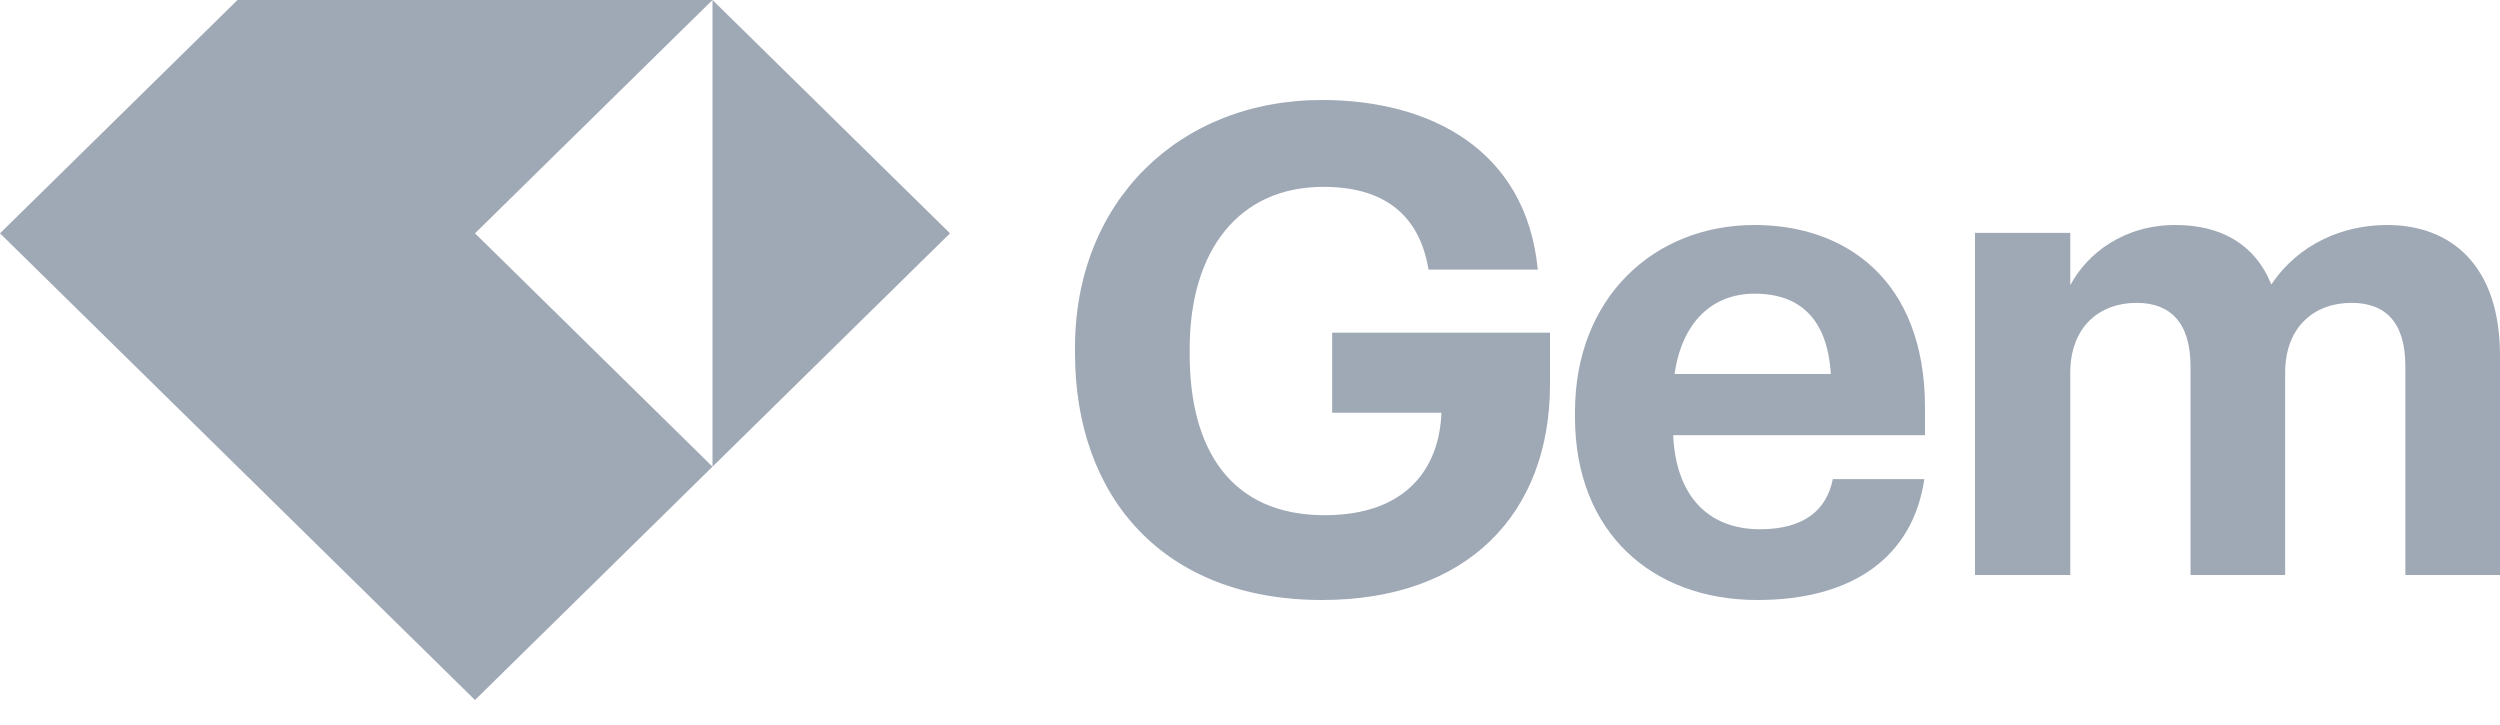
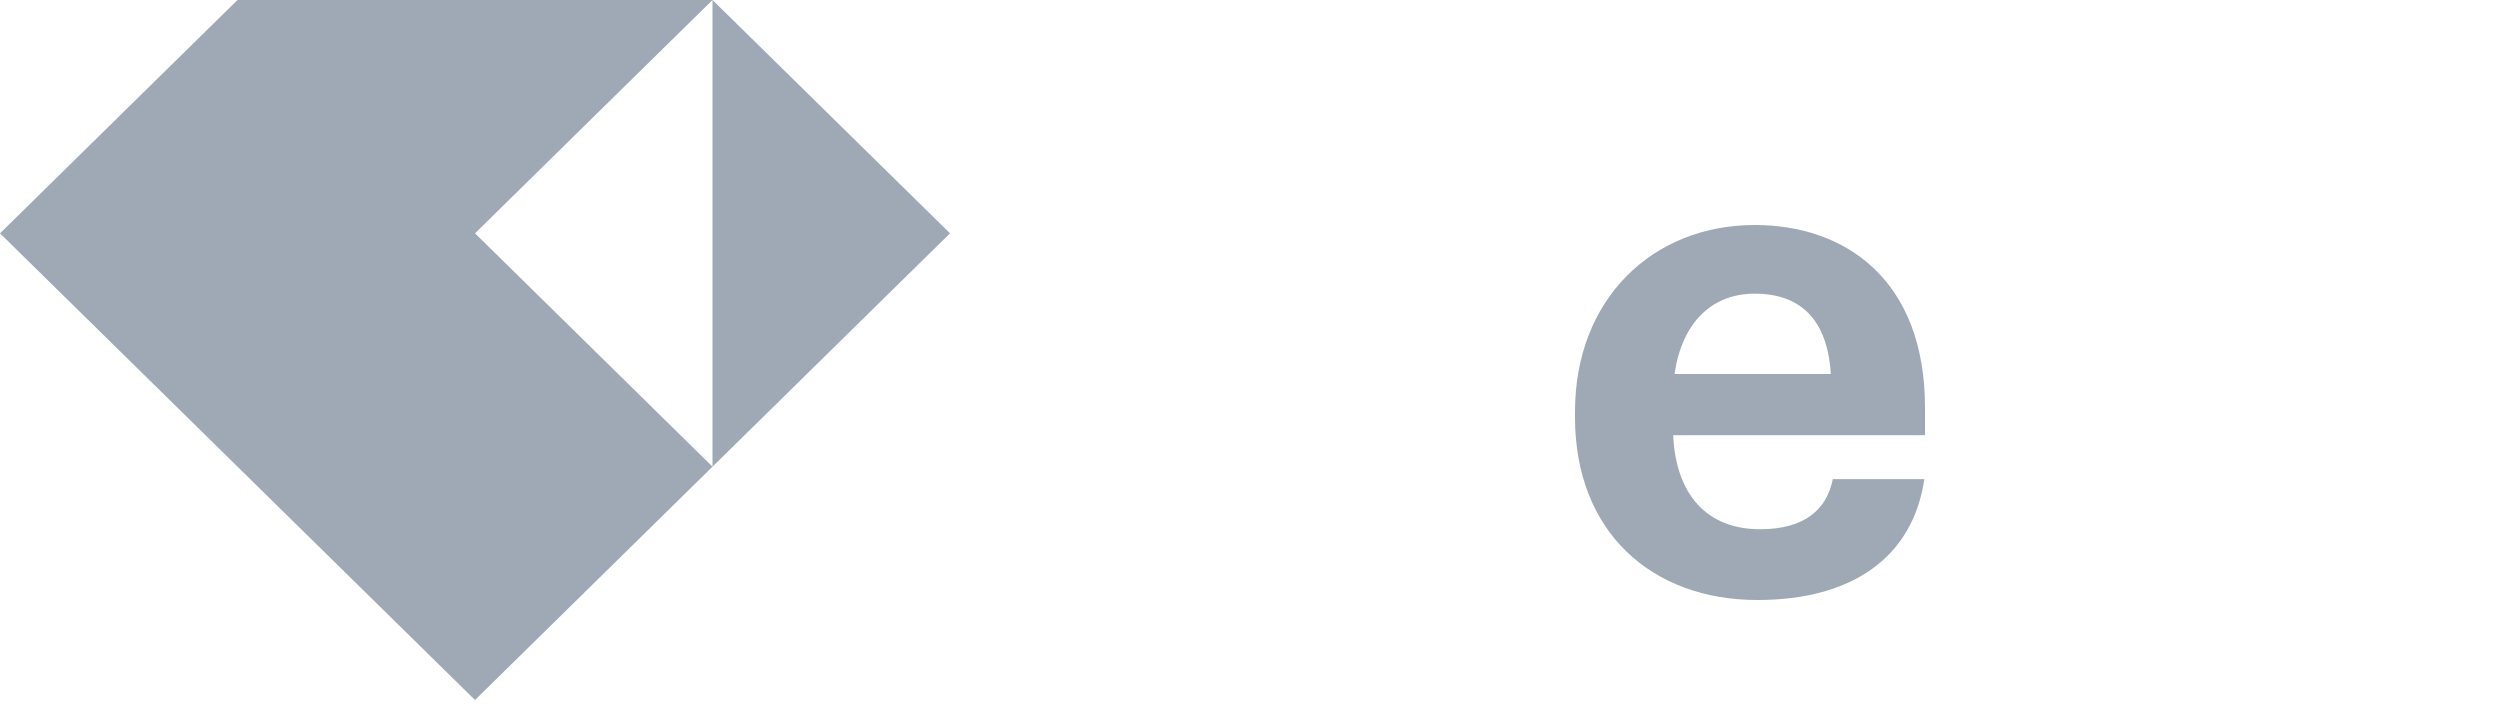
<svg xmlns="http://www.w3.org/2000/svg" width="100" height="29" viewBox="0 0 100 29" fill="none">
  <path fill-rule="evenodd" clip-rule="evenodd" d="M0 9.333L9.5 0H28.5L38 9.333L28.5 18.667L19 28L0 9.333ZM28.5 18.667L19 9.333L28.5 0V18.667Z" fill="#9FA8B5" />
-   <path d="M79 23H82.811V14.914C82.811 13.056 83.994 12.114 85.466 12.114C86.806 12.114 87.621 12.899 87.621 14.652V23H91.406V14.914C91.406 13.056 92.588 12.114 94.06 12.114C95.427 12.114 96.215 12.899 96.215 14.652V23H100V14.234C100 10.596 98.029 9 95.479 9C93.745 9 91.957 9.733 90.853 11.381C90.197 9.759 88.83 9 87.016 9C84.966 9 83.494 10.125 82.811 11.407V9.314H79V23Z" fill="#9FA8B5" />
  <path d="M70.294 24C74.115 24 76.519 22.269 76.973 19.165H73.313C73.073 20.374 72.191 21.17 70.401 21.17C68.29 21.17 67.034 19.797 66.927 17.407H77V16.308C77 11.17 73.794 9 70.187 9C66.126 9 63 11.94 63 16.473V16.692C63 21.28 66.073 24 70.294 24ZM66.981 14.961C67.275 12.928 68.45 11.747 70.187 11.747C72.031 11.747 73.099 12.791 73.233 14.961H66.981Z" fill="#9FA8B5" />
-   <path d="M52.88 24C58.689 24 62 20.554 62 15.37V13.308H53.287V16.51H57.657C57.576 18.735 56.246 20.608 52.989 20.608C49.188 20.608 47.587 17.921 47.587 14.176V13.959C47.587 9.997 49.569 7.474 52.934 7.474C55.269 7.474 56.761 8.505 57.142 10.784H61.511C61.05 5.981 57.196 4 52.88 4C47.153 4 43 8.071 43 13.905V14.122C43 19.875 46.529 24 52.88 24Z" fill="#9FA8B5" />
</svg>